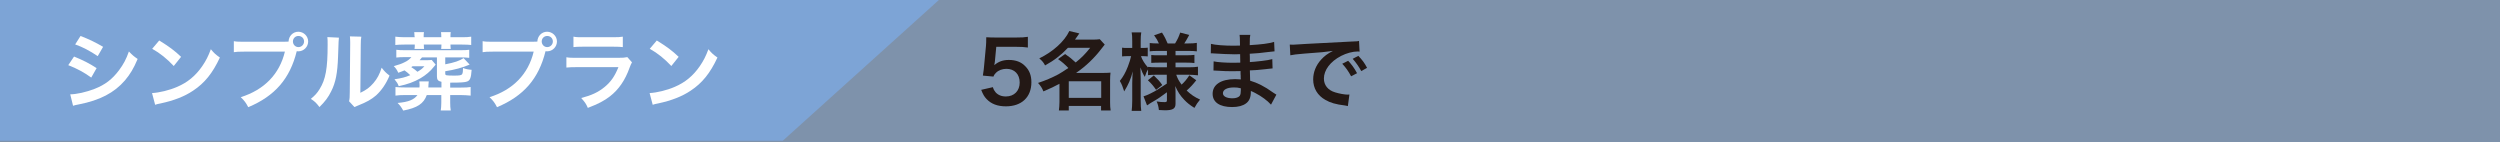
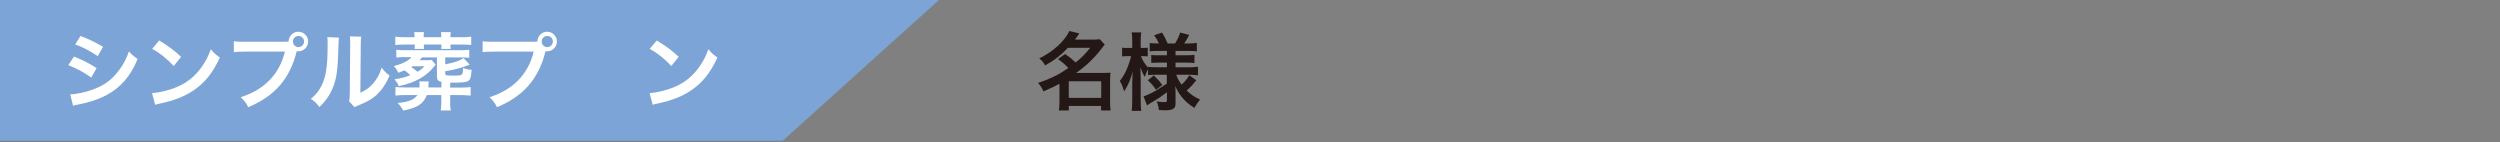
<svg xmlns="http://www.w3.org/2000/svg" version="1.1" x="0px" y="0px" viewBox="0 0 1772.6 100.8" style="enable-background:new 0 0 1772.6 100.8;" xml:space="preserve">
  <rect x="0" y="0" width="1772.6" height="100.8" fill="#808080" stroke="none" />
  <style type="text/css">
	.st0{opacity:0.5;fill:#7DA4D6;}
	.st1{fill:#7DA4D6;}
	.st2{fill:#231815;}
	.st3{fill:#FFFFFF;}
</style>
  <g id="レイヤー_1">
    <g id="レイヤー_1_00000056399710654949574280000017621849872078767542_">
	</g>
    <g id="レイヤー_2_00000132783363139661489390000012273661312215376046_">
-       <rect y="0" class="st0" width="1772.6" height="100.8" />
      <polygon class="st1" points="555,99.8 0,99.8 0,0 665.7,0   " />
      <g>
        <g>
-           <path class="st2" d="M704,61.8c0.5,1.7,1,2.5,1.8,3.5c1.7,2,4.2,3.1,7.4,3.1c5.9,0,9.8-4,9.8-9.9s-3.7-9.7-9.4-9.7      c-2.9,0-5.6,1-7.4,2.8c-0.8,0.8-1.3,1.4-1.8,2.7l-7.5-0.7c0.6-4.3,0.7-4.6,0.8-6.2l1.4-14.9c0.1-1.1,0.2-3.1,0.2-6.1      c1.8,0.1,3.2,0.2,6.4,0.2h14.8c4.1,0,5.6-0.1,8.3-0.5v7.6c-2.6-0.4-5-0.5-8.3-0.5h-14.1l-1,10.5c-0.1,0.5-0.2,1.3-0.4,2.5      c2.9-2.5,6.1-3.7,10.3-3.7c4.9,0,8.8,1.4,11.7,4.5c2.9,2.9,4.3,6.5,4.3,11.3c0,10.6-6.9,17.1-18.1,17.1      c-5.9,0-10.4-1.7-13.7-5.2c-1.6-1.7-2.5-3.2-3.8-6.5L704,61.8z" />
          <path class="st2" d="M755.2,38.3c3.9,2.8,4,2.8,7.5,6c4.2-3.4,6.4-5.6,10.3-10.4h-15.8c-4.7,5-9.5,8.8-16.2,12.5      c-1-2-2-3.2-4.1-5c9.8-4.8,17.8-12,21.3-19.4l7.1,1.7c-1.6,2.3-2.1,3-3.1,4.4h12.3c2.3,0,3.7-0.1,5.3-0.3l3.5,3.8      c-0.7,0.9-0.8,1-2.2,2.8c-5.2,6.8-11,12.4-18.1,17.3h19.4c2.4,0,3.6-0.1,5-0.2c-0.2,1.6-0.3,3.2-0.3,5.5v15.4      c0,2.4,0.1,4.4,0.4,5.9h-6.8v-3.2h-22.9v3.2h-7c0.2-1.8,0.4-3.8,0.4-5.9v-13c-3.7,2-6,3.1-11.4,5.4c-1-2.6-1.9-3.8-3.8-6      c5.2-1.7,10.1-3.8,14.4-6.1c1.9-1.1,3.9-2.3,7.1-4.5c-2.5-2.6-4.2-4.1-7.3-6.3L755.2,38.3z M757.8,69.4h23V57.6h-23V69.4z" />
          <path class="st2" d="M819.5,53c-2.3,0-3.8,0.1-5.5,0.3v-4.1c-1,1.7-1.1,1.9-2.3,5.3c-1.4-2.3-2.1-3.8-3.1-6.7      c0.1,3.7,0.2,6.6,0.2,8.3v15.2c0,3.1,0.1,5.5,0.4,7.3h-6.8c0.2-1.9,0.4-4.3,0.4-7.3V58.9c0.1-4.5,0.2-7.3,0.4-8.3      c-1.6,5.9-3,9.1-6.1,14.2c-1-3.2-1.7-5.1-3.1-7.4c2.3-2.9,4-5.8,5.7-10.2c1.3-3.4,1.7-4.9,2.3-7.4h-2.4c-1.8,0-2.9,0.1-4,0.2      v-6.2c1,0.2,2.1,0.2,4,0.2h3.2v-4.8c0-3.1-0.1-4.7-0.4-6.2h6.8c-0.3,1.7-0.4,3.4-0.4,6.2V34h1.6c1.6,0,2.3-0.1,3.4-0.2V40      c-1.1-0.1-2.1-0.2-3.5-0.2H809c0.7,2.4,2.8,5.7,5,8.1v-0.5c1.7,0.2,3.4,0.3,6.1,0.3h7.3v-3.3h-5.5c-3.1,0-3.8,0.1-5.6,0.2V39      c1.7,0.2,2.7,0.2,5.5,0.2h5.6v-3.1h-6.5c-2.8,0-4,0.1-5.7,0.3v-5.9c1.7,0.2,3.2,0.3,5.7,0.3h0.8c-0.8-1.9-1.7-3.5-3.4-5.8      l5.6-1.9c1.8,2.8,2.9,5,4,7.7h5.3c1.9-3.2,2.6-4.7,3.6-7.7l6.4,1.7c-1.6,2.9-2.5,4.6-3.5,6h2.9c2.5,0,4.3-0.1,6-0.4v6      c-1.8-0.2-3.3-0.3-5.9-0.3h-9.2v3.1h7.4c3,0,4.3-0.1,6-0.3v5.8c-1.7-0.2-2.9-0.3-6-0.3h-7.4v3.3h9.7c2.5,0,4.4-0.1,6.2-0.4v6.1      c-2-0.2-4.1-0.4-6.2-0.4H834c1,2.8,1.8,4.3,3.8,7c2-1.8,3.6-3.7,5.5-6.6l4.9,3.5c-2.5,3.2-4.1,4.9-6.8,7.3      c3.1,2.9,5.5,4.6,9.5,6.4c-1.7,2-2.7,3.5-4,5.9c-3.1-1.9-5.2-3.6-7.2-5.7c-2.8-2.9-4.7-5.8-6.4-9.8c0.2,2.7,0.2,3.2,0.2,4.3v8.3      c0,3.4-1.9,4.6-7.5,4.6c-0.9,0-2.6-0.1-4.3-0.2c-0.3-2.6-0.7-4.1-1.6-6.1c2.2,0.4,3.7,0.5,5.7,0.5c1.3,0,1.6-0.3,1.6-1.4v-5.6      c-4.3,3.2-5.9,4.4-11.5,7.6c-0.5,0.3-1.7,1.1-2.6,1.7l-2.5-6.4c1.7-0.5,2.8-1,4.9-2c3.8-1.9,4.8-2.5,11.6-7V53H819.5z       M818.1,53.5c2.9,2.8,4.1,4,6,6.8l-4.4,3.4c-2-2.9-2.9-4-5.8-6.8L818.1,53.5z" />
-           <path class="st2" d="M901.2,74.2c-2.6-2.9-6.8-6-11.1-8.2c-1.3-0.7-1.8-0.9-3.2-1.5c0,0.3,0,0.5,0,0.7c0,3.8-1.1,6.4-3.4,8.1      s-5.5,2.6-9.9,2.6c-8.8,0-13.8-3.4-13.8-9.4c0-6.5,5.9-10.4,16-10.4c1.4,0,2.5,0.1,4,0.2c0-0.7,0-0.7-0.1-1.4c0-0.3,0-0.7,0-1.3      c-0.1-0.8-0.1-0.8-0.1-3.2c-2.9,0.1-4.7,0.1-6,0.1c-3.7,0-5.9-0.1-10.9-0.4c-0.8-0.1-1.4-0.1-2.3-0.1l0.1-6.5      c2.6,0.6,8.3,1,14,1c1.2,0,3.2-0.1,4.9-0.1c0-0.5,0-2.6-0.1-6c-1.9,0.1-2.9,0.1-3.8,0.1c-2.9,0-10.7-0.3-14.7-0.6      c-0.7-0.1-1.1-0.1-1.3-0.1s-0.5,0-1,0l0.1-6.7c3.1,0.8,9.2,1.3,16.1,1.3c1,0,3-0.1,4.5-0.1c-0.1-6-0.1-6.1-0.3-7.6h7.6      c-0.3,1.6-0.4,2.4-0.4,7.3c8.2-0.5,13.4-1.1,17.3-2.3l0.3,6.7c-1.3,0.1-1.3,0.1-4.7,0.5c-5.3,0.7-7.6,0.9-12.9,1.2      c0.1,1.5,0.1,2.2,0.1,5.9c3-0.2,3-0.2,8.5-0.8c3.8-0.5,4.7-0.6,7.4-1.3l0.2,6.6c-1,0.1-2.5,0.2-3.9,0.4      c-0.9,0.1-3.6,0.4-8.1,0.8c-0.8,0.1-1.7,0.1-4.1,0.2c0.2,5.8,0.2,5.8,0.2,7.3c5.3,1.6,10,3.9,16.4,8.5c1,0.7,1.3,0.9,2.2,1.4      L901.2,74.2z M874.9,62c-4.9,0-7.8,1.6-7.8,4.1c0,2.2,2.6,3.6,6.8,3.6c2.5,0,4.4-0.7,5.2-1.9c0.5-0.8,0.7-2,0.7-3.8      c0-0.2,0-1.4,0-1.4C877.9,62.1,876.7,62,874.9,62z" />
-           <path class="st2" d="M914.5,31.6c1.3,0.1,2,0.1,2.3,0.1c1.1,0,1.1,0,9.9-0.6c4.4-0.2,14.6-0.8,30.7-1.6c4.9-0.2,5.2-0.2,6.2-0.5      l0.4,7.6c-0.7-0.1-0.7-0.1-1.3-0.1c-3.6,0-8,1.2-11.9,3.2c-7.6,4-12.1,10-12.1,16c0,4.7,2.9,8.3,8,9.8c2.9,0.9,6.8,1.6,8.9,1.6      c0.1,0,0.6,0,1.2-0.1l-1.1,8.2c-0.8-0.2-0.9-0.2-2-0.4c-6.6-0.8-10.4-1.9-14-4c-5.5-3.1-8.6-8.2-8.6-14.5c0-5.1,2-10.1,5.7-14.1      c2.3-2.5,4.4-4.1,8.3-6.1c-4.9,0.7-8.6,1.1-20.2,1.9c-5.3,0.4-8.1,0.8-10,1.2L914.5,31.6z M955.9,43.1c2.6,2.8,4.3,5.1,6.3,8.8      l-4.2,2.2c-2-3.7-3.7-6.1-6.3-8.9L955.9,43.1z M965.2,50.4c-1.8-3.3-3.8-6.1-6.1-8.7l4-2.1c2.7,2.8,4.4,5,6.2,8.5L965.2,50.4z" />
        </g>
      </g>
      <g>
        <g>
          <path class="st3" d="M52.5,40.1c6.2,2.5,10.8,4.8,16,8.2L64.7,55c-4.8-3.5-10.1-6.4-16.3-8.8L52.5,40.1z M49.8,66.9      c4.6-0.1,11.1-1.5,17.3-3.9c7.4-2.9,12.5-6.8,17.3-13.2c3.2-4.3,5.1-7.9,7-13.3c2.5,2.6,3.4,3.4,6.2,5.3      c-2.8,6.7-5.3,10.8-9,15.2C81,65.8,70.8,71.1,56,74c-2.2,0.4-3,0.6-4.2,1L49.8,66.9z M57.1,25.5c6.2,2.4,10.9,4.7,16,7.7      l-3.8,6.6c-5.5-3.7-10.8-6.5-16-8.3L57.1,25.5z" />
          <path class="st3" d="M107.8,66c5.2-0.3,12.3-2,17.8-4.4c7.5-3.2,13.1-7.9,17.8-14.7c2.6-3.8,4.3-7.1,6.1-12      c2.3,2.8,3.3,3.7,6.4,5.9c-5.1,11-10.8,18.1-19,23.5c-6.1,4.1-13.6,7-22.9,9c-2.4,0.5-2.6,0.5-4,1L107.8,66z M112.9,28.7      c7.1,4.4,10.9,7.2,15.5,11.6l-5.2,6.5c-4.8-5.1-9.7-9.1-15.3-12.2L112.9,28.7z" />
          <path class="st3" d="M201.1,29.6c1.8,0,2.5-0.1,3.5-0.1c0.1-3.9,3.1-7,6.9-7s7,3.1,7,6.9s-3.1,7-7,7c-0.4,0-0.7-0.1-1.1-0.1      C205.6,55.8,194.9,68.1,176,76c-1.6-3.1-2.6-4.5-5.3-7.1c16.6-5.2,27.5-16.3,31.3-32.3h-28.6c-4.4,0-5.6,0.1-7.6,0.4v-7.8      c2.2,0.4,3.6,0.4,7.7,0.4C173.5,29.6,201.1,29.6,201.1,29.6z M207.7,29.4c0,2.2,1.7,4,3.9,4s4-1.8,4-4s-1.7-3.9-4-3.9      C209.4,25.5,207.7,27.2,207.7,29.4z" />
          <path class="st3" d="M240.3,26.7c-0.2,1.7-0.2,1.7-0.6,13.4c-0.4,11.7-1.7,18.5-4.9,24.7c-2,4.1-4.3,7.2-8.3,11.1      c-2.3-3-3.2-3.9-6.1-5.8c2.9-2.4,4.4-4,6.2-6.9c4.3-6.9,5.7-14.6,5.7-31.4c0-3.3,0-3.8-0.2-5.5L240.3,26.7z M256.2,26      c-0.3,1.7-0.4,2.8-0.4,5.7l-0.3,34.1c4.2-2,6.6-3.8,9.2-6.8c2.8-3.2,4.5-6.5,5.9-11c2.1,2.7,2.9,3.5,5.6,5.6      c-2.5,5.9-5.6,10.4-9.5,14c-3.4,2.9-6.5,4.7-12.8,7.2c-1.3,0.5-1.8,0.7-2.6,1.1l-3.8-4.1c0.4-1.7,0.5-3.1,0.5-6.4l0.3-33.8v-1.8      c0-1.5-0.1-2.8-0.2-4L256.2,26z" />
          <path class="st3" d="M308.9,45.8c-0.1,0.1-0.1,0.1-0.4,0.5c-0.2,0.2-0.2,0.2-1,1.2c-2.2,2.9-5.9,6-9.4,8      c-4.5,2.6-9.2,4.3-15.4,5.6c-0.7-2-1.3-2.8-3-4.9c4.9-0.7,7.6-1.4,11.2-2.9c-1.6-1.5-2.5-2.3-4.1-3.4c-1.3,0.5-2.1,0.9-4.4,1.7      c-1-2.2-1.8-3.3-3.2-4.7c4.1-1.2,5.3-1.6,7.3-2.6c2.5-1.1,3.9-2.3,5.2-3.8H287c-2.8,0-4.3,0.1-6,0.3v-5.5c1.5,0.2,3.2,0.3,6,0.3      h39.7c2.7,0,4.4-0.1,6-0.3V41c-1.7-0.2-3.4-0.3-6-0.3h-11v4.9c6.4-1.2,10.2-2.5,13-4.4l4.3,4.6c-5.2,2.2-10.7,3.7-17.3,4.7v1.7      c0,1.3,0.5,1.4,6.6,1.4c3.5,0,4.9-0.2,5.4-1.1c0.4-0.6,0.6-2,0.6-4.3c2,0.8,3.5,1.1,6.1,1.3c-0.4,5.8-1.1,7.5-3.2,8.3      c-1.6,0.6-4.4,0.8-12,0.8v3.5h7.3c3.3,0,5.6-0.1,7.2-0.4v6.1c-2.1-0.2-4.3-0.4-7.2-0.4h-7.3v5.5c0,2.1,0.1,3.7,0.4,5.4h-7.1      c0.2-1.4,0.4-3.1,0.4-5.4v-5.5h-10.3c-2.2,6.1-6.7,9.1-16.7,11c-1.4-2.5-2.2-3.6-4-5.4c7.9-0.7,11.6-2.3,14.1-5.6h-8.9      c-2.7,0-4.7,0.1-6.7,0.4v-6.1c1.7,0.2,3.7,0.3,6.7,0.3h10.3c0.1-0.7,0.1-1,0.1-1.4c0-1.1-0.1-1.7-0.2-2.9h6.7      c-0.1,0.5-0.1,1-0.2,2.3c-0.1,1-0.1,1.3-0.1,2h9.3v-4c-2.4-0.5-3.2-1.4-3.2-3.8V40.7h-10.6c-0.7,0.9-1,1.2-1.7,2h4.8      c1.5,0,2.6-0.1,3.8-0.2L308.9,45.8z M293.9,26c0-1.4-0.1-2.3-0.2-3.2h6.9c-0.2,1-0.2,1.9-0.2,3.2v0.4h12.5V26      c0-1.3-0.1-2.2-0.2-3.2h6.9c-0.2,1-0.2,1.8-0.2,3.2v0.4h8.3c2.8,0,4.6-0.1,6.4-0.4v5.9c-1.8-0.2-3.6-0.3-6.4-0.3h-8.3      c0,1.3,0.1,2.1,0.2,3.1h-6.8c0.1-0.9,0.2-1.6,0.2-3.1h-12.5c0,1.7,0.1,2.1,0.2,3.1h-6.8c0.2-1,0.2-1.6,0.2-3.1h-7.4      c-2.8,0-4.4,0.1-6.4,0.3V26c1.9,0.2,3.7,0.4,6.4,0.4h7.4V26H293.9z M292.5,47c-0.4,0.3-0.5,0.4-0.9,0.6c1.4,0.8,3.2,2.2,4.4,3.3      c2.3-1.4,3.4-2.2,4.9-3.9C300.9,47,292.5,47,292.5,47z" />
          <path class="st3" d="M377.5,29.6c1.8,0,2.5-0.1,3.5-0.1c0.1-3.9,3.1-7,6.9-7s7,3.1,7,6.9s-3.1,7-7,7c-0.4,0-0.7-0.1-1.1-0.1      C382,55.8,371.3,68.1,352.4,76c-1.6-3.1-2.6-4.5-5.3-7.1c16.6-5.2,27.5-16.3,31.3-32.3h-28.6c-4.4,0-5.6,0.1-7.6,0.4v-7.8      c2.2,0.4,3.6,0.4,7.7,0.4C349.9,29.6,377.5,29.6,377.5,29.6z M384.1,29.4c0,2.2,1.7,4,3.9,4c2.2,0,4-1.8,4-4s-1.7-3.9-4-3.9      C385.8,25.5,384.1,27.2,384.1,29.4z" />
-           <path class="st3" d="M448.1,44.2c-0.6,1.1-1,1.9-1.7,3.8c-3.1,8.8-7.7,15.5-13.9,20.3c-4.3,3.3-8.2,5.3-15.7,8.2      c-1.3-3-2-4-4.7-7c7.3-1.9,12.1-4.1,16.7-7.9c4.4-3.7,7-7.4,9.7-14h-29.2c-4,0-5.5,0.1-7.7,0.3v-7.3c2.3,0.4,3.6,0.4,7.8,0.4      H438c3.7,0,4.9-0.1,6.8-0.5L448.1,44.2z M406.7,26c2,0.4,3.2,0.4,7,0.4h20.9c3.8,0,5-0.1,7-0.4v7.4c-1.9-0.2-3-0.3-6.9-0.3      h-21.2c-3.9,0-5,0.1-6.9,0.3V26H406.7z" />
          <path class="st3" d="M460.6,66c5.2-0.3,12.3-2,17.8-4.4c7.5-3.2,13.1-7.9,17.8-14.7c2.6-3.8,4.3-7.1,6.1-12      c2.3,2.8,3.3,3.7,6.4,5.9c-5.1,11-10.8,18.1-19,23.5c-6.1,4.1-13.6,7-22.9,9c-2.4,0.5-2.6,0.5-4,1L460.6,66z M465.7,28.7      c7.1,4.4,10.9,7.2,15.5,11.6l-5.2,6.5c-4.8-5.1-9.7-9.1-15.3-12.2L465.7,28.7z" />
        </g>
      </g>
    </g>
  </g>
  <g id="レイヤー_2">
    <rect x="617.7" y="-244.2" class="st0" width="354.5" height="20.2" />
    <polygon class="st1" points="728.7,-224.2 617.7,-224.2 617.7,-244.2 750.9,-244.2  " />
  </g>
</svg>